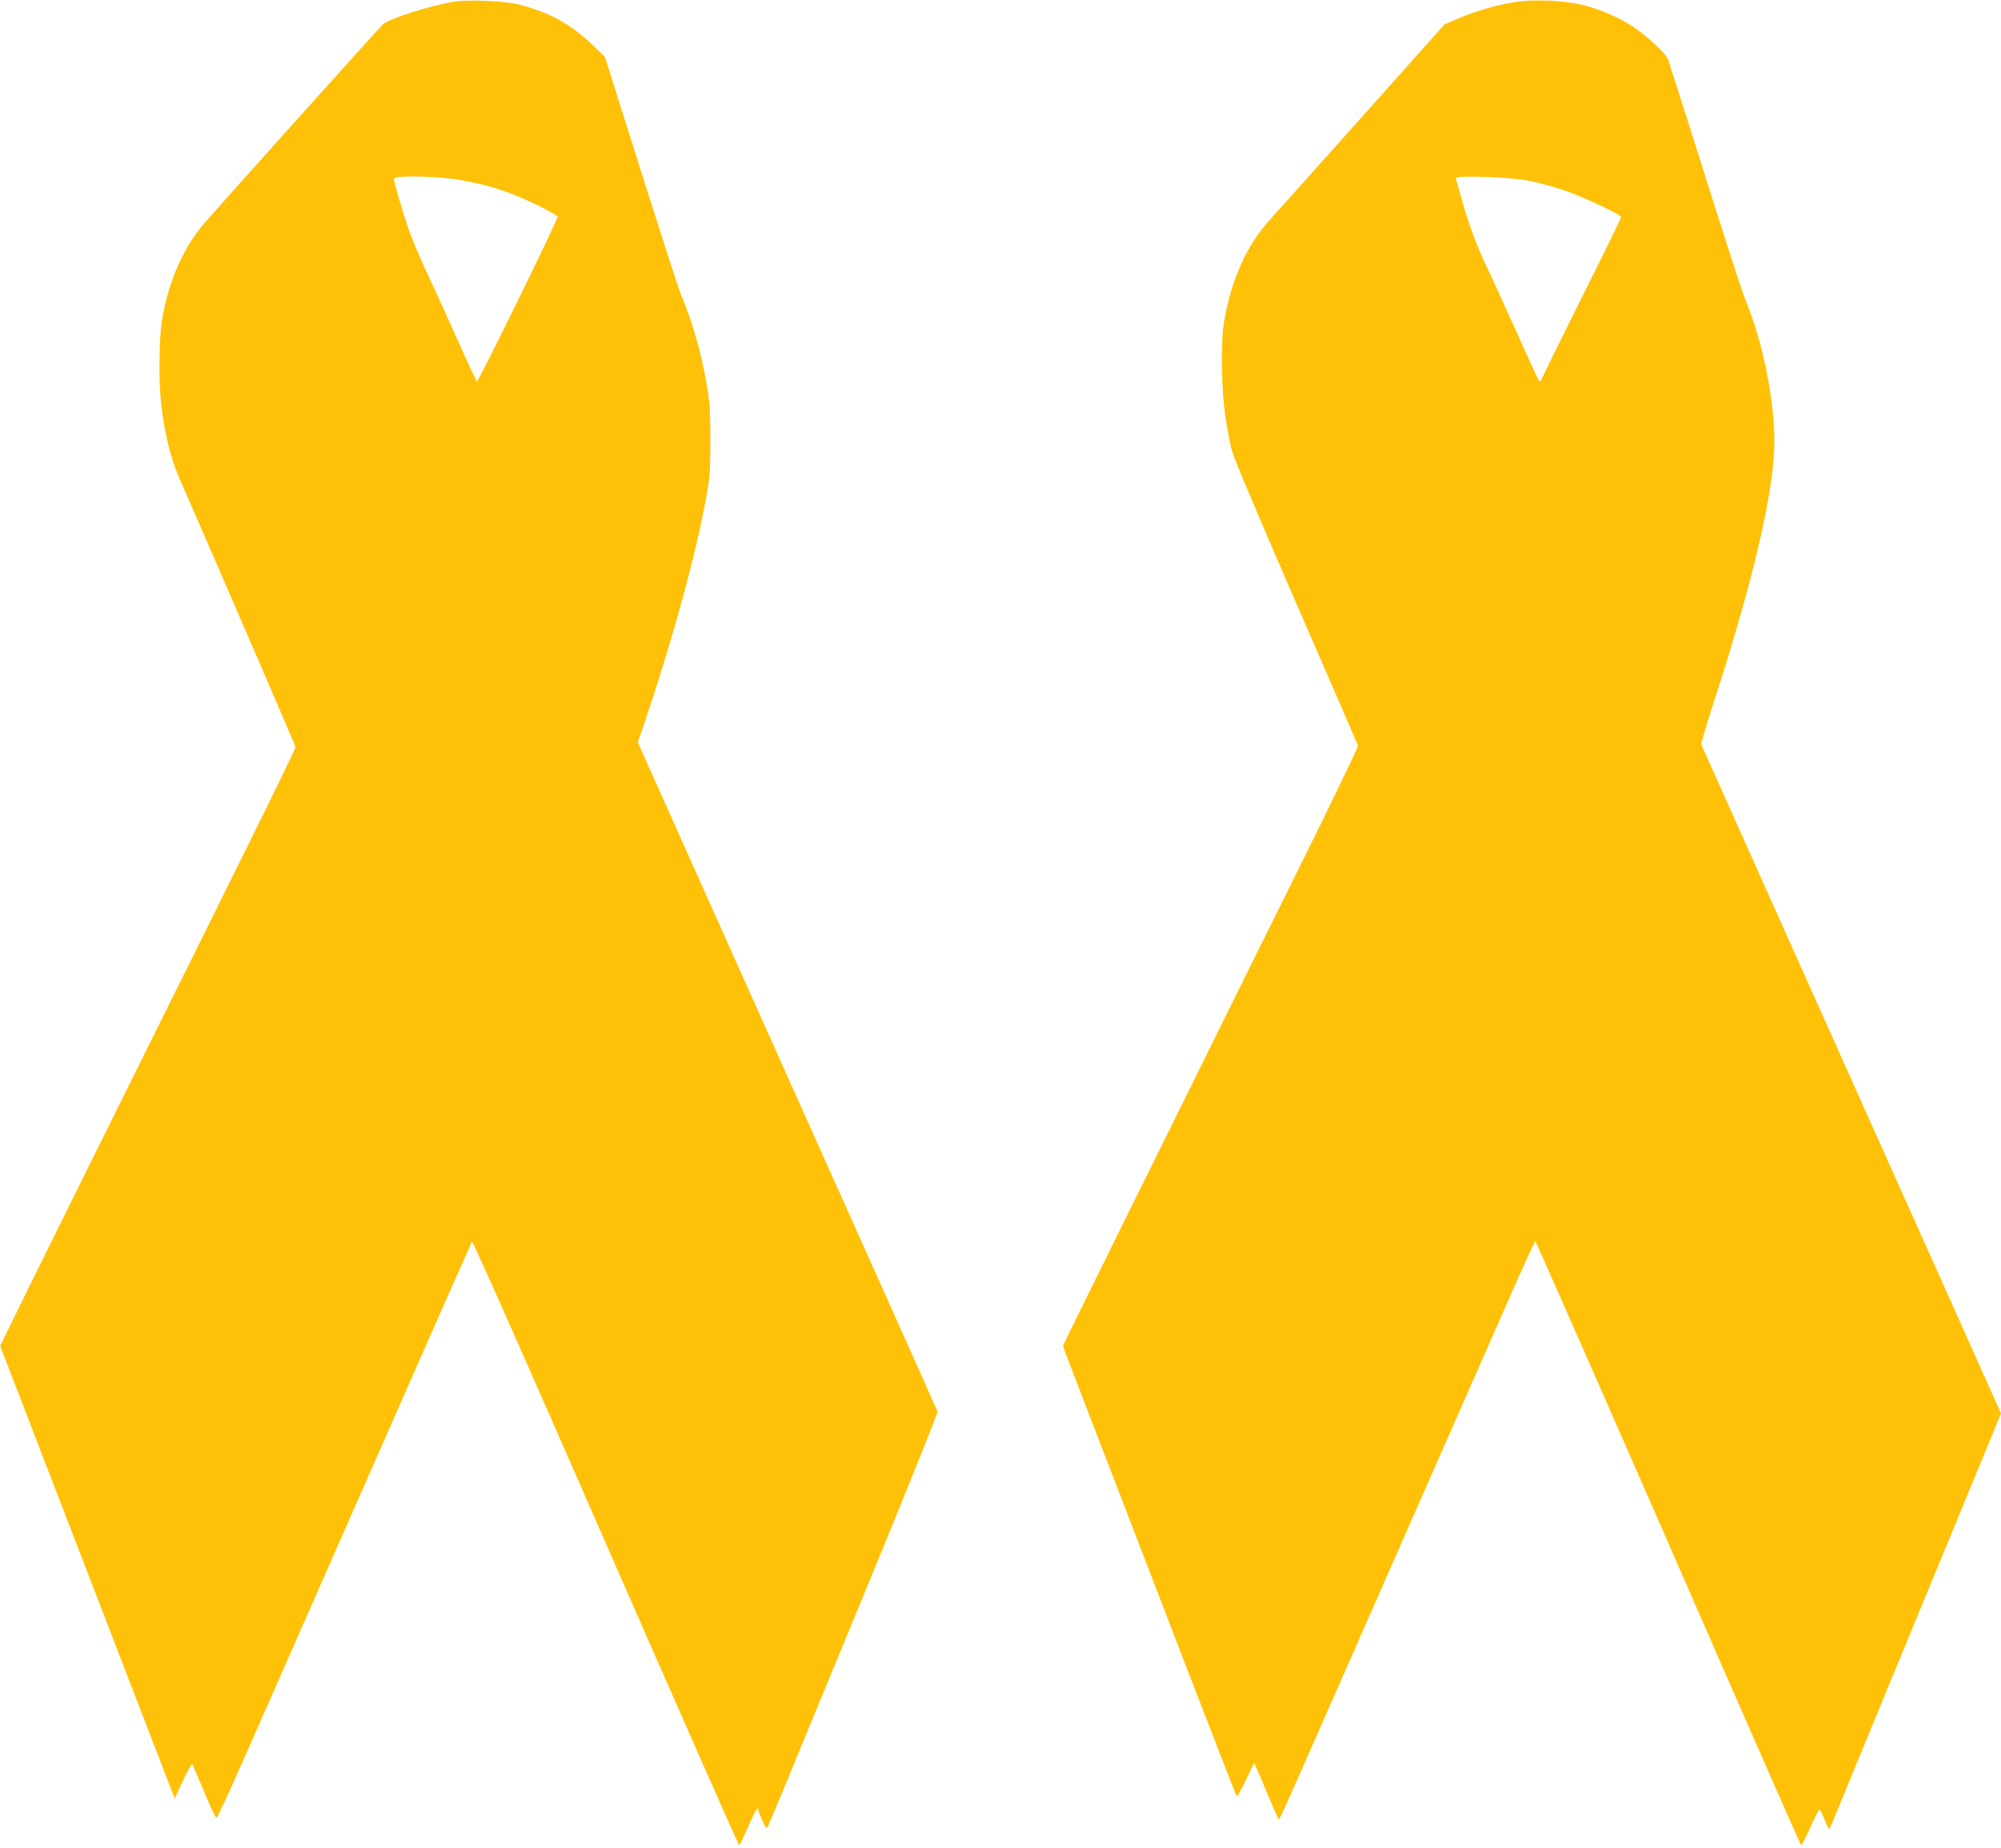
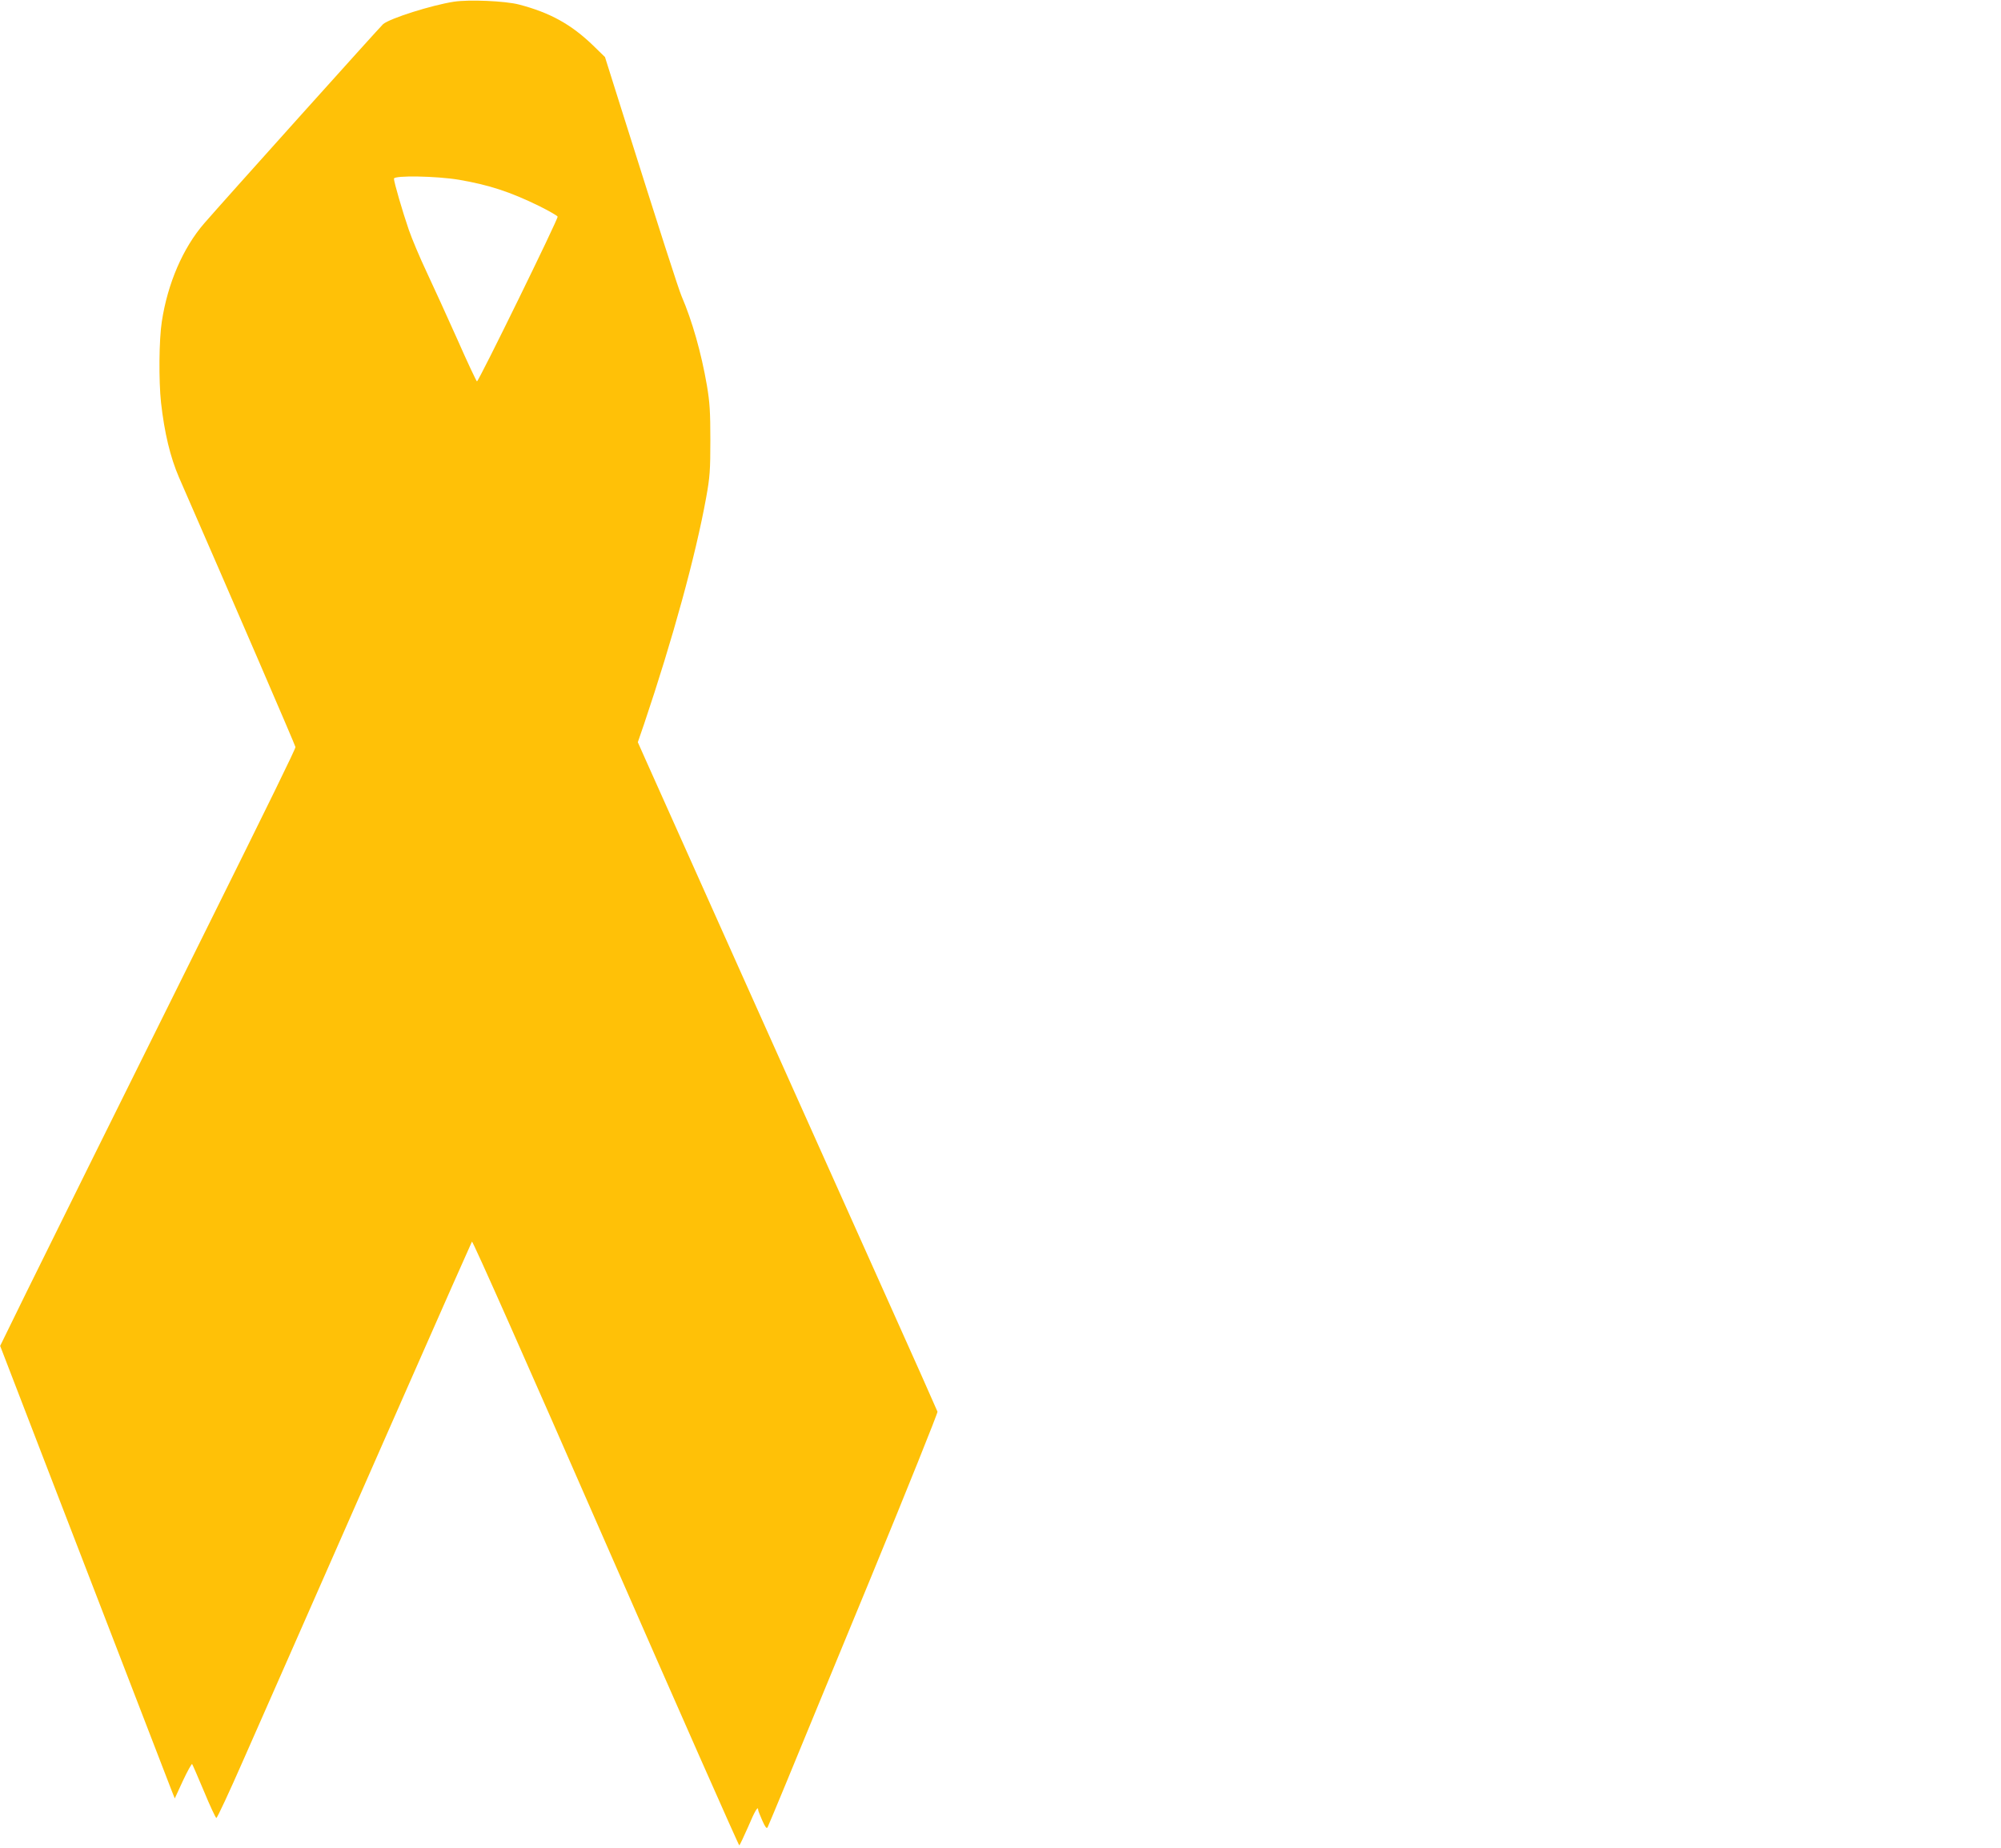
<svg xmlns="http://www.w3.org/2000/svg" version="1.0" width="1280pt" height="1182pt" viewBox="0 0 1280 1182" preserveAspectRatio="xMidYMid meet">
  <g transform="translate(0,1182) scale(0.1,-0.1)" fill="#ffc107" stroke="none">
    <path d="M2903 11809 c-141 -22 -405 -105 -452 -143 -14 -11 -1037 -1150 -1144 -1274 -137 -158 -235 -386 -272 -630 -18 -116 -20 -377 -5 -517 22 -195 59 -349 115 -479 342 -783 745 -1717 745 -1725 0 -13 -155 -330 -595 -1216 -622 -1252 -952 -1919 -1126 -2272 l-168 -343 280 -727 c596 -1546 798 -2070 817 -2118 l20 -50 52 113 c29 62 56 110 59 107 3 -4 37 -82 76 -175 38 -92 74 -169 79 -170 5 -1 82 164 171 367 164 371 297 674 1045 2373 226 514 415 940 419 947 4 8 358 -790 855 -1927 467 -1067 852 -1938 855 -1935 4 2 29 56 57 119 43 102 64 137 64 107 0 -5 12 -35 26 -67 19 -43 28 -54 34 -44 4 8 55 130 113 270 58 140 301 732 542 1314 240 583 434 1067 432 1075 -3 9 -162 367 -355 796 -433 966 -1459 3254 -1518 3388 l-44 99 40 116 c184 546 330 1078 397 1448 24 132 27 175 27 369 0 183 -4 242 -22 349 -36 209 -94 413 -162 571 -20 47 -134 401 -386 1200 l-104 330 -77 75 c-139 134 -274 209 -473 261 -88 23 -320 33 -417 18z m33 -1139 c192 -33 327 -77 513 -168 62 -31 115 -61 118 -68 5 -13 -505 -1054 -516 -1054 -3 0 -60 120 -125 268 -66 147 -154 341 -197 432 -43 91 -94 212 -114 270 -39 113 -95 305 -95 327 0 22 272 17 416 -7z" />
-     <path d="M9680 11805 c-110 -18 -241 -56 -351 -103 l-88 -37 -522 -585 c-287 -322 -553 -618 -590 -659 -154 -167 -254 -390 -300 -666 -21 -127 -16 -431 10 -600 11 -77 29 -174 40 -215 11 -44 178 -441 411 -975 216 -495 394 -907 397 -915 2 -8 -192 -411 -433 -895 -240 -484 -510 -1028 -599 -1210 -89 -181 -318 -644 -509 -1029 -190 -384 -346 -701 -346 -706 0 -4 36 -101 81 -216 110 -285 373 -968 725 -1883 162 -420 298 -770 303 -778 5 -10 24 21 59 96 28 61 53 111 55 111 2 0 37 -81 78 -180 41 -99 77 -180 80 -180 3 0 55 114 116 252 61 139 346 786 633 1438 287 652 603 1371 703 1597 100 227 184 413 188 413 3 0 385 -867 849 -1927 463 -1061 846 -1932 850 -1936 4 -5 31 46 60 112 29 66 56 119 60 116 4 -2 17 -31 31 -65 13 -33 26 -60 29 -60 3 0 13 19 22 43 9 23 140 341 291 707 151 366 390 945 531 1287 l256 621 -154 344 c-84 189 -406 906 -714 1593 -308 688 -669 1493 -802 1790 -133 297 -244 545 -247 552 -3 7 34 130 81 275 252 776 386 1354 386 1663 0 265 -72 628 -176 884 -34 84 -101 290 -363 1121 -73 228 -136 427 -142 442 -14 35 -129 143 -209 198 -92 63 -214 117 -325 146 -126 32 -326 41 -455 19z m111 -1143 c53 -11 146 -37 207 -57 121 -40 372 -158 372 -174 0 -6 -114 -239 -254 -519 -139 -279 -255 -515 -258 -523 -3 -8 -8 -11 -12 -7 -4 3 -73 152 -152 330 -80 177 -167 368 -194 423 -52 107 -114 277 -156 433 -15 53 -29 103 -32 111 -8 22 352 9 479 -17z" />
  </g>
</svg>